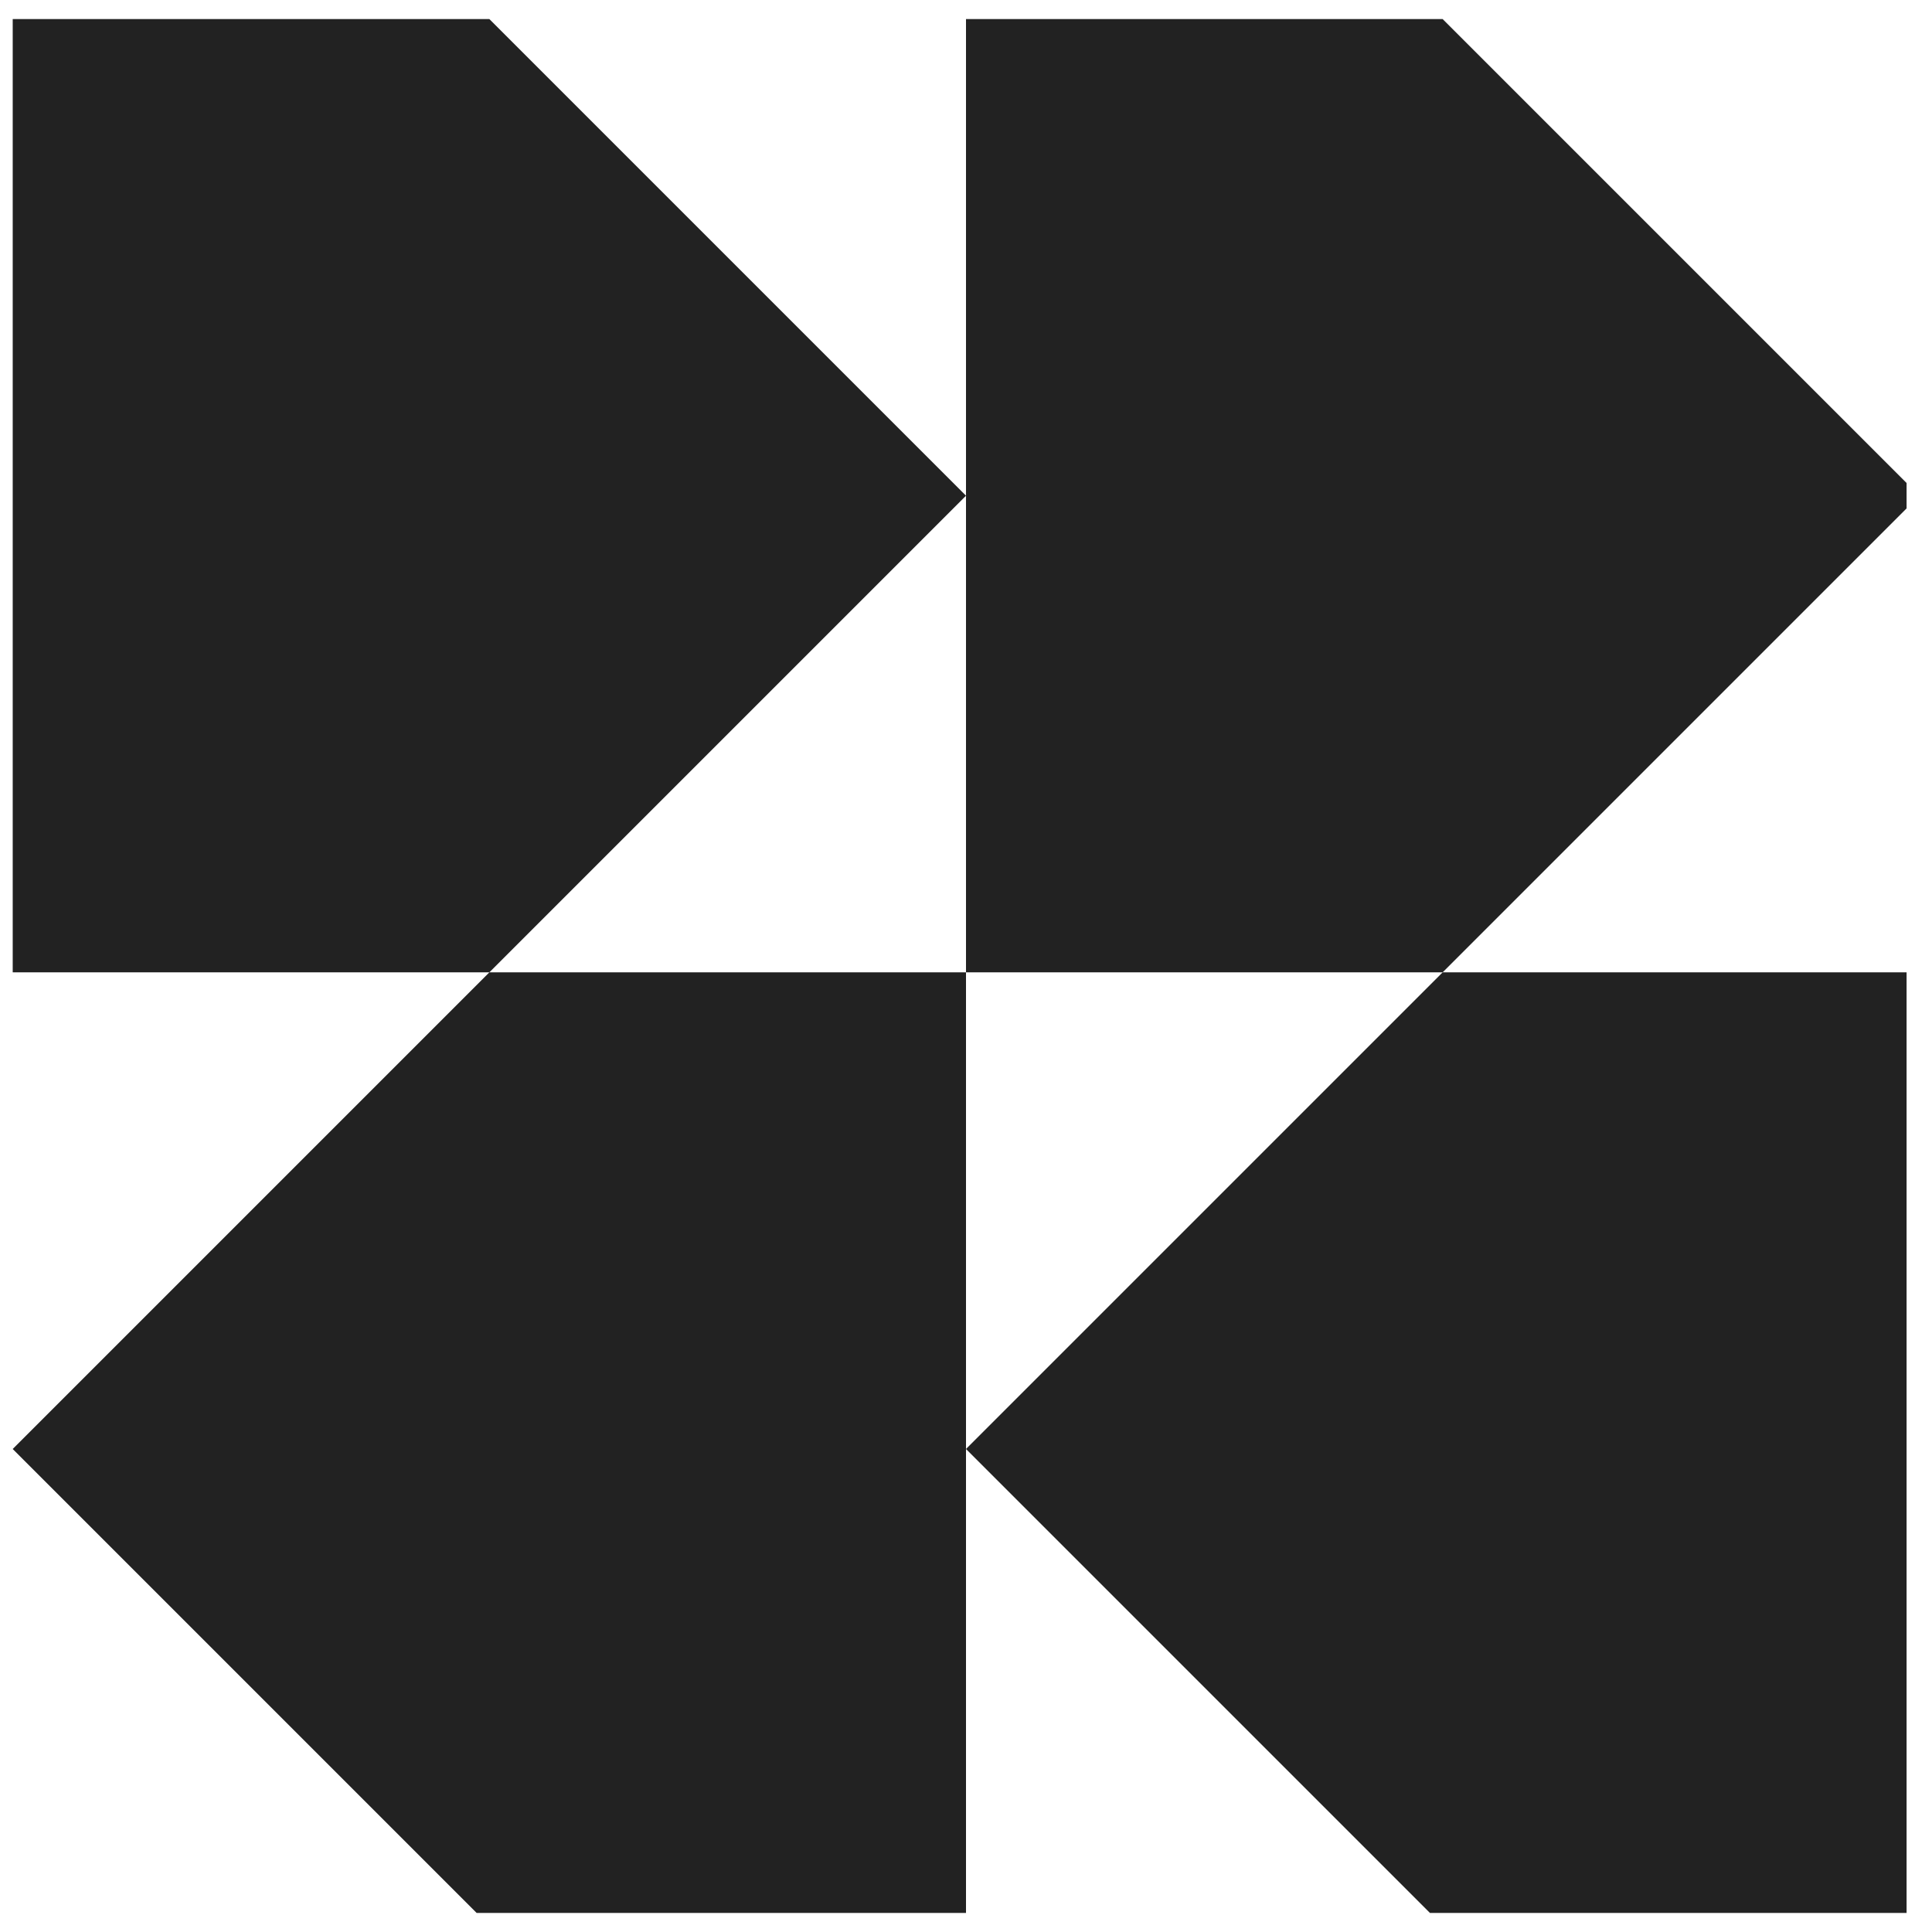
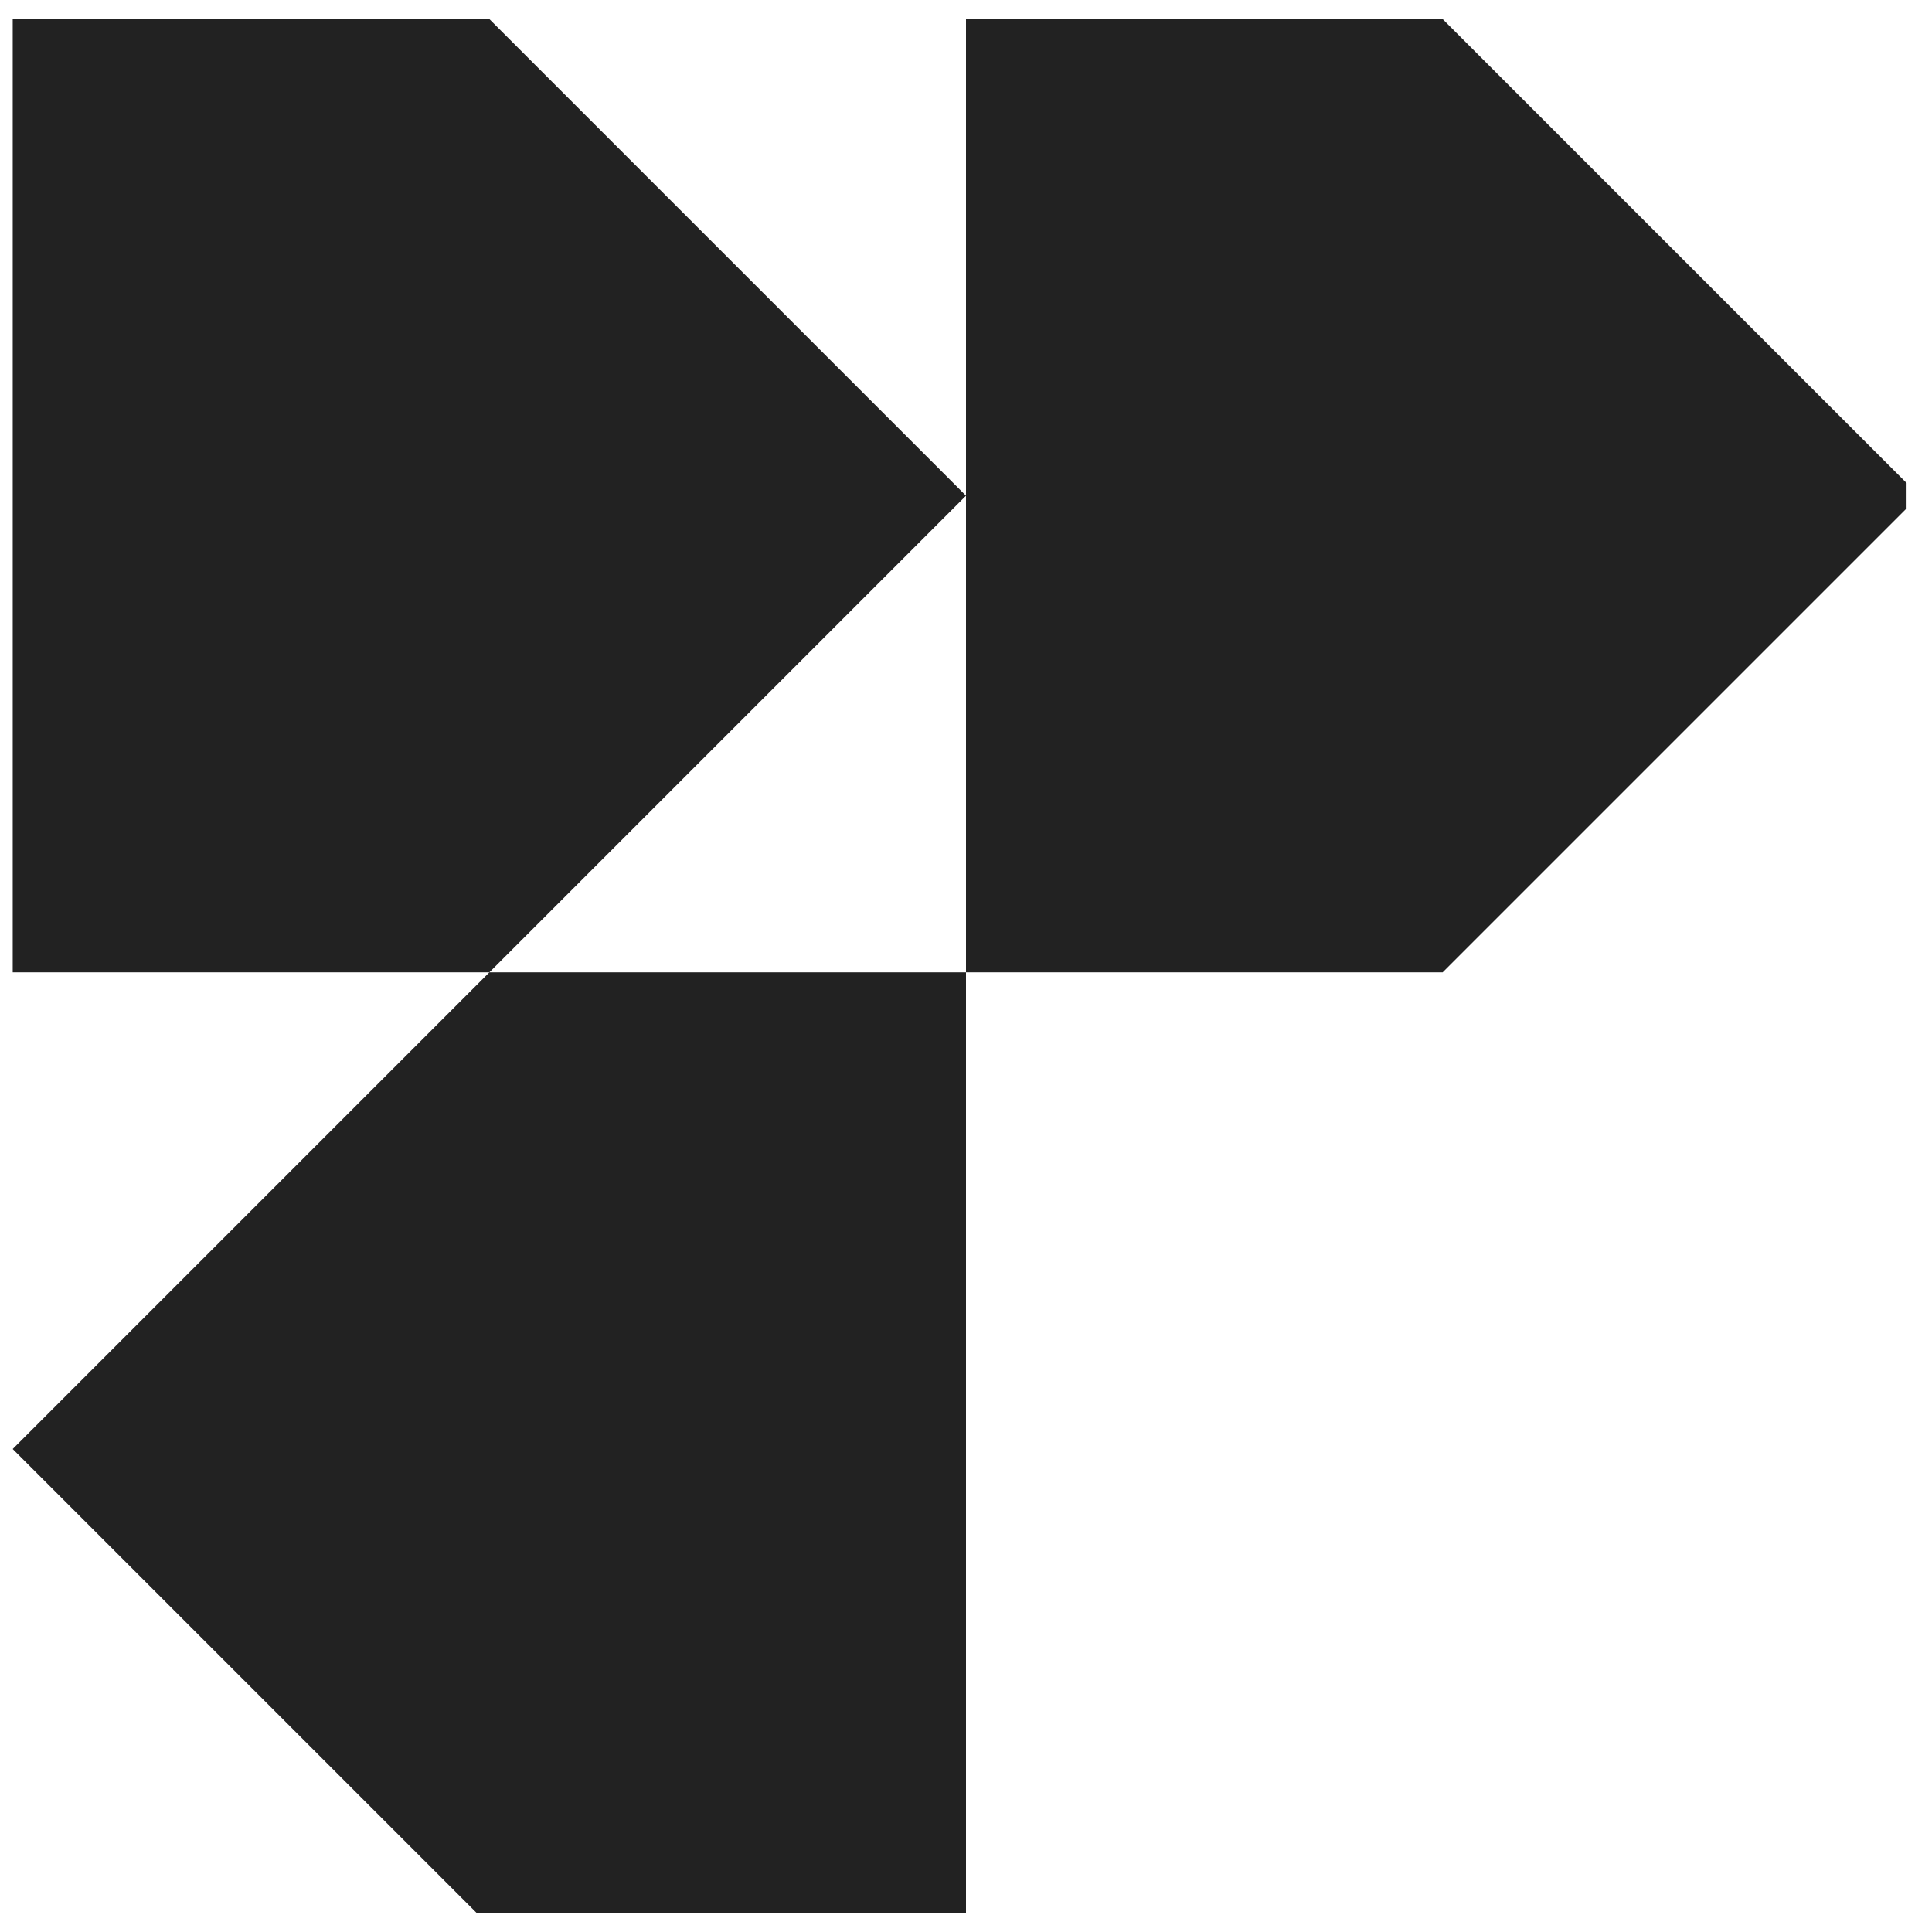
<svg xmlns="http://www.w3.org/2000/svg" width="38" height="38" viewBox="0 0 38 38" fill="none">
  <g clip-path="url(#clip0_764_17360)">
-     <path fill-rule="evenodd" clip-rule="evenodd" d="M28.375 19.125H19V28.5L19 37.875H9.625L0.25 28.5L9.625 19.125H0.25V0.375H9.625L19 9.75V0.375L28.375 0.375L37.75 9.75L28.375 19.125ZM19 9.75V19.125H9.625L19 9.75Z" fill="#222222" />
-     <path d="M28.375 19.125H37.75V37.875H28.375L19 28.5L28.375 19.125Z" fill="#222222" />
+     <path fill-rule="evenodd" clip-rule="evenodd" d="M28.375 19.125H19L19 37.875H9.625L0.25 28.5L9.625 19.125H0.25V0.375H9.625L19 9.75V0.375L28.375 0.375L37.75 9.75L28.375 19.125ZM19 9.75V19.125H9.625L19 9.75Z" fill="#222222" />
  </g>
  <defs>
    <clipPath id="clip0_764_17360">
      <rect width="37.5" height="37.5" fill="white" transform="translate(0 0.125)" />
    </clipPath>
  </defs>
</svg>